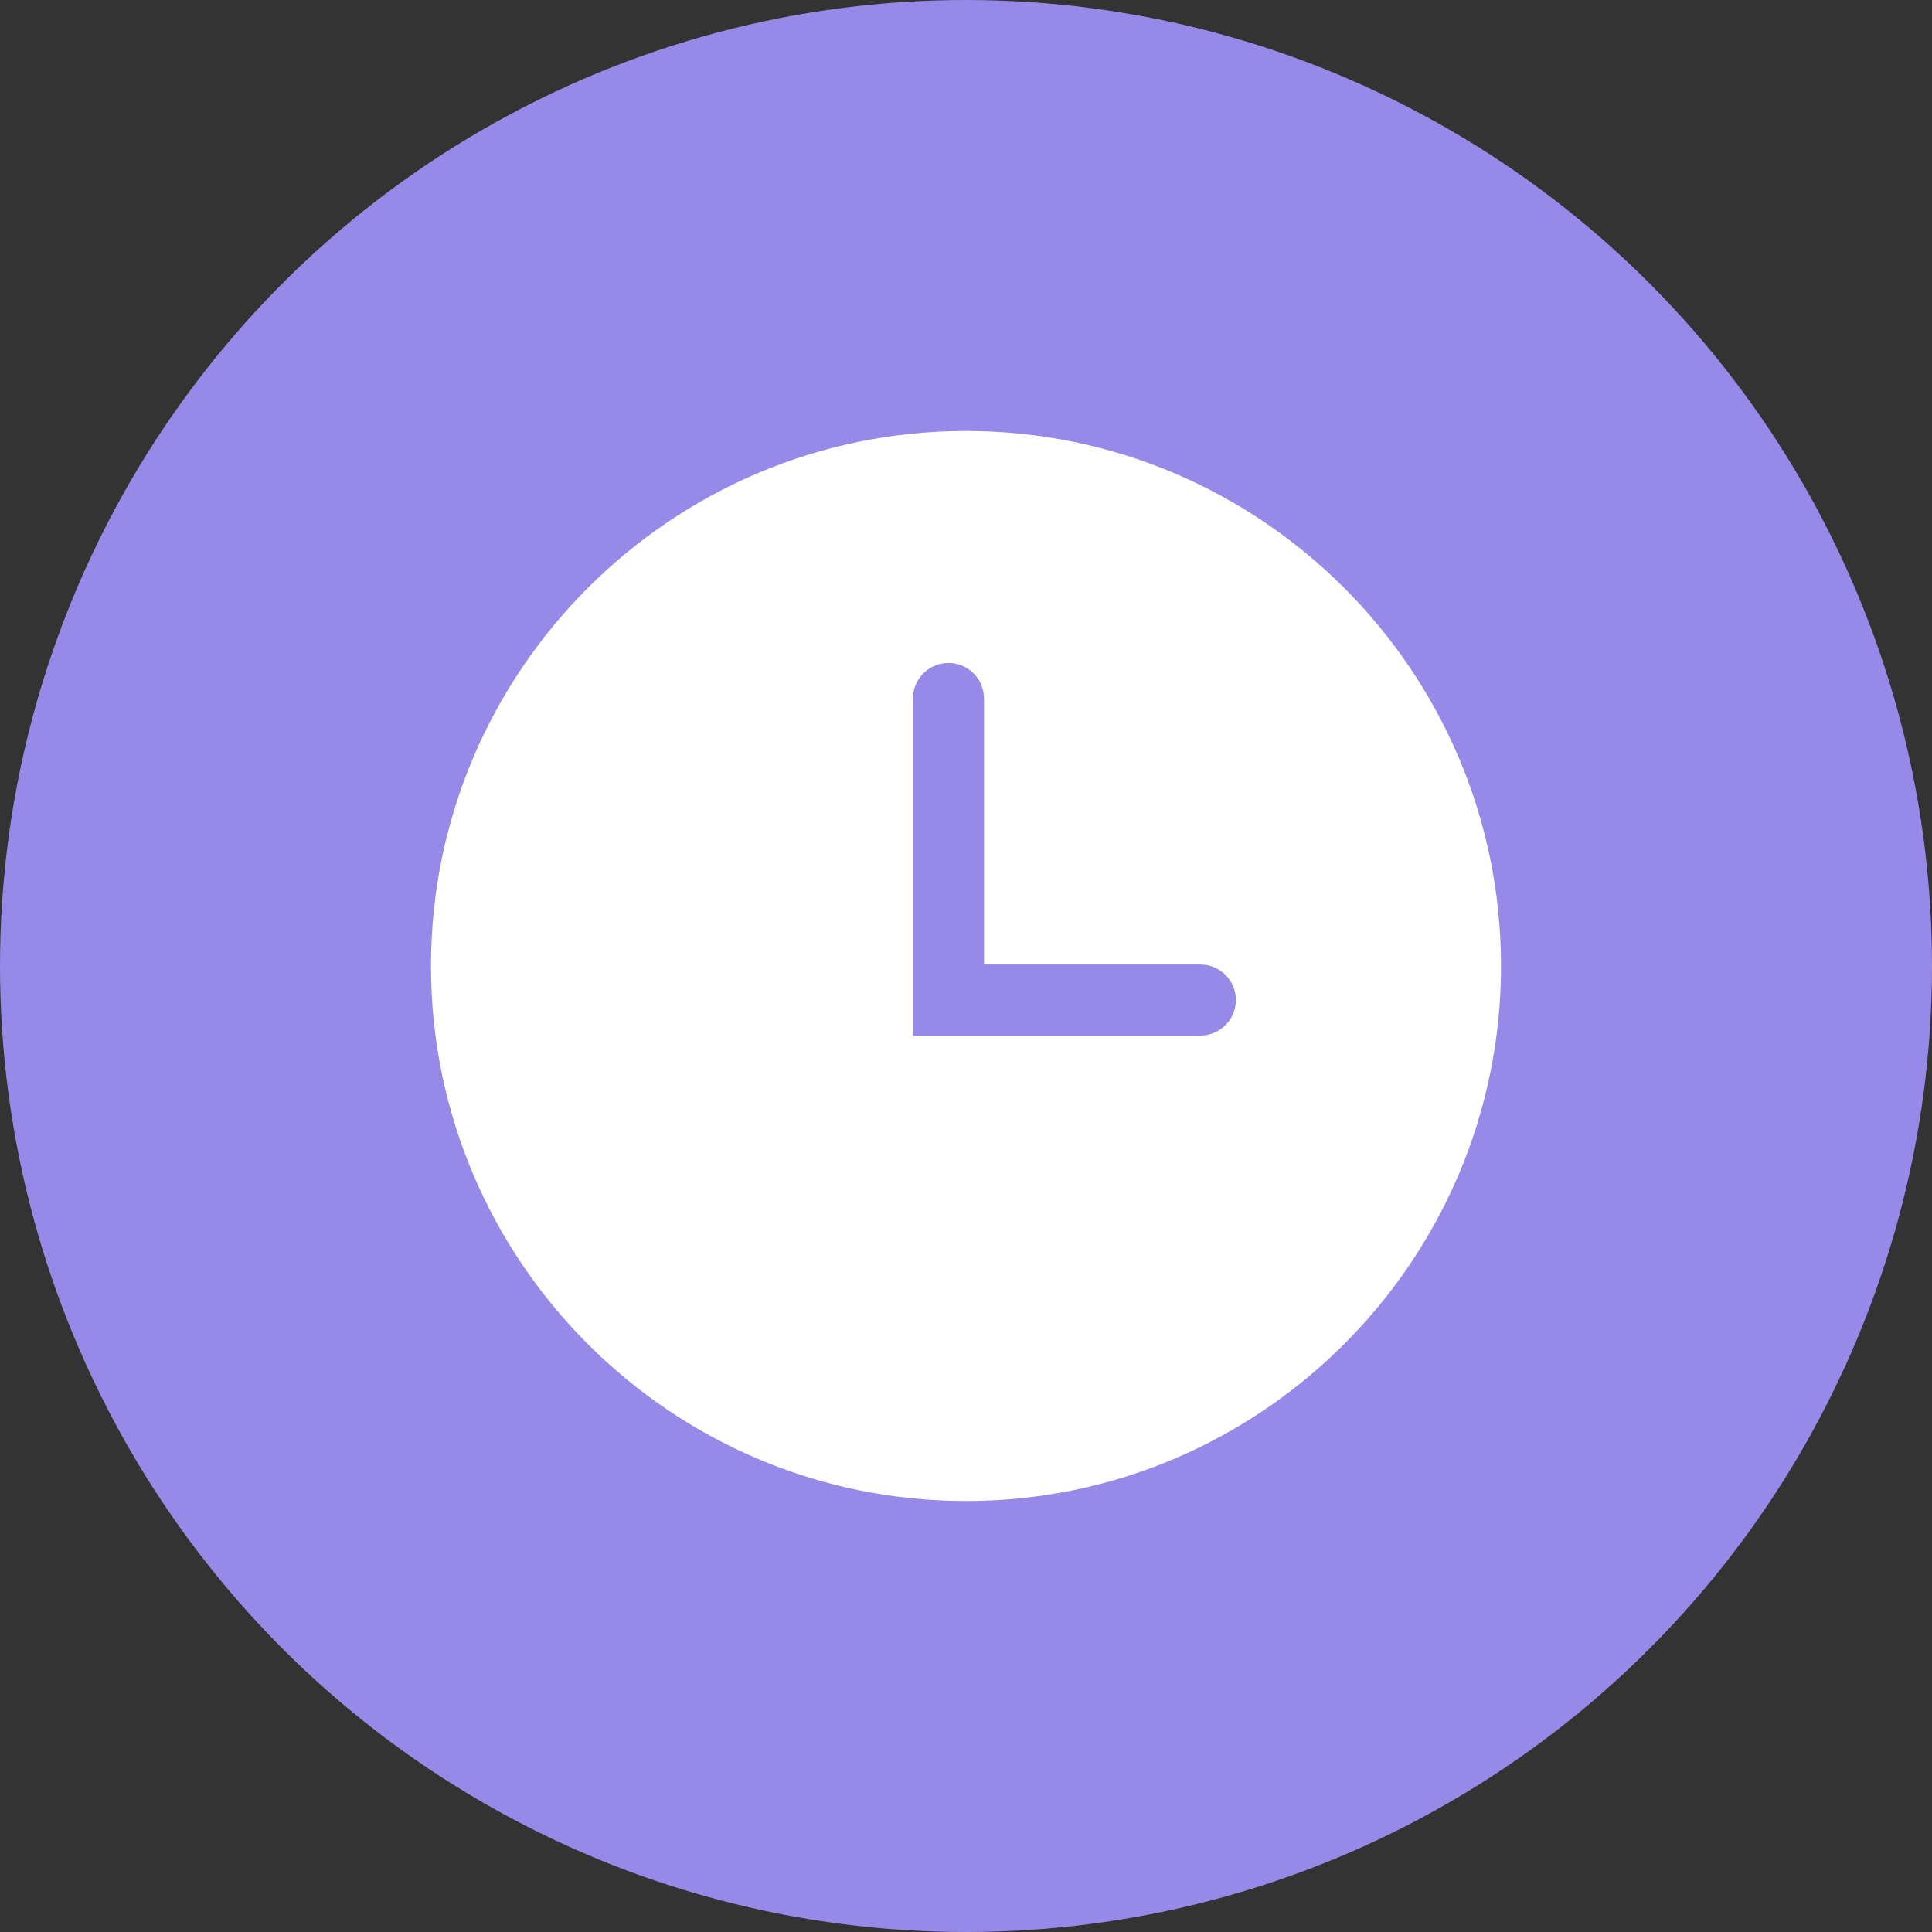
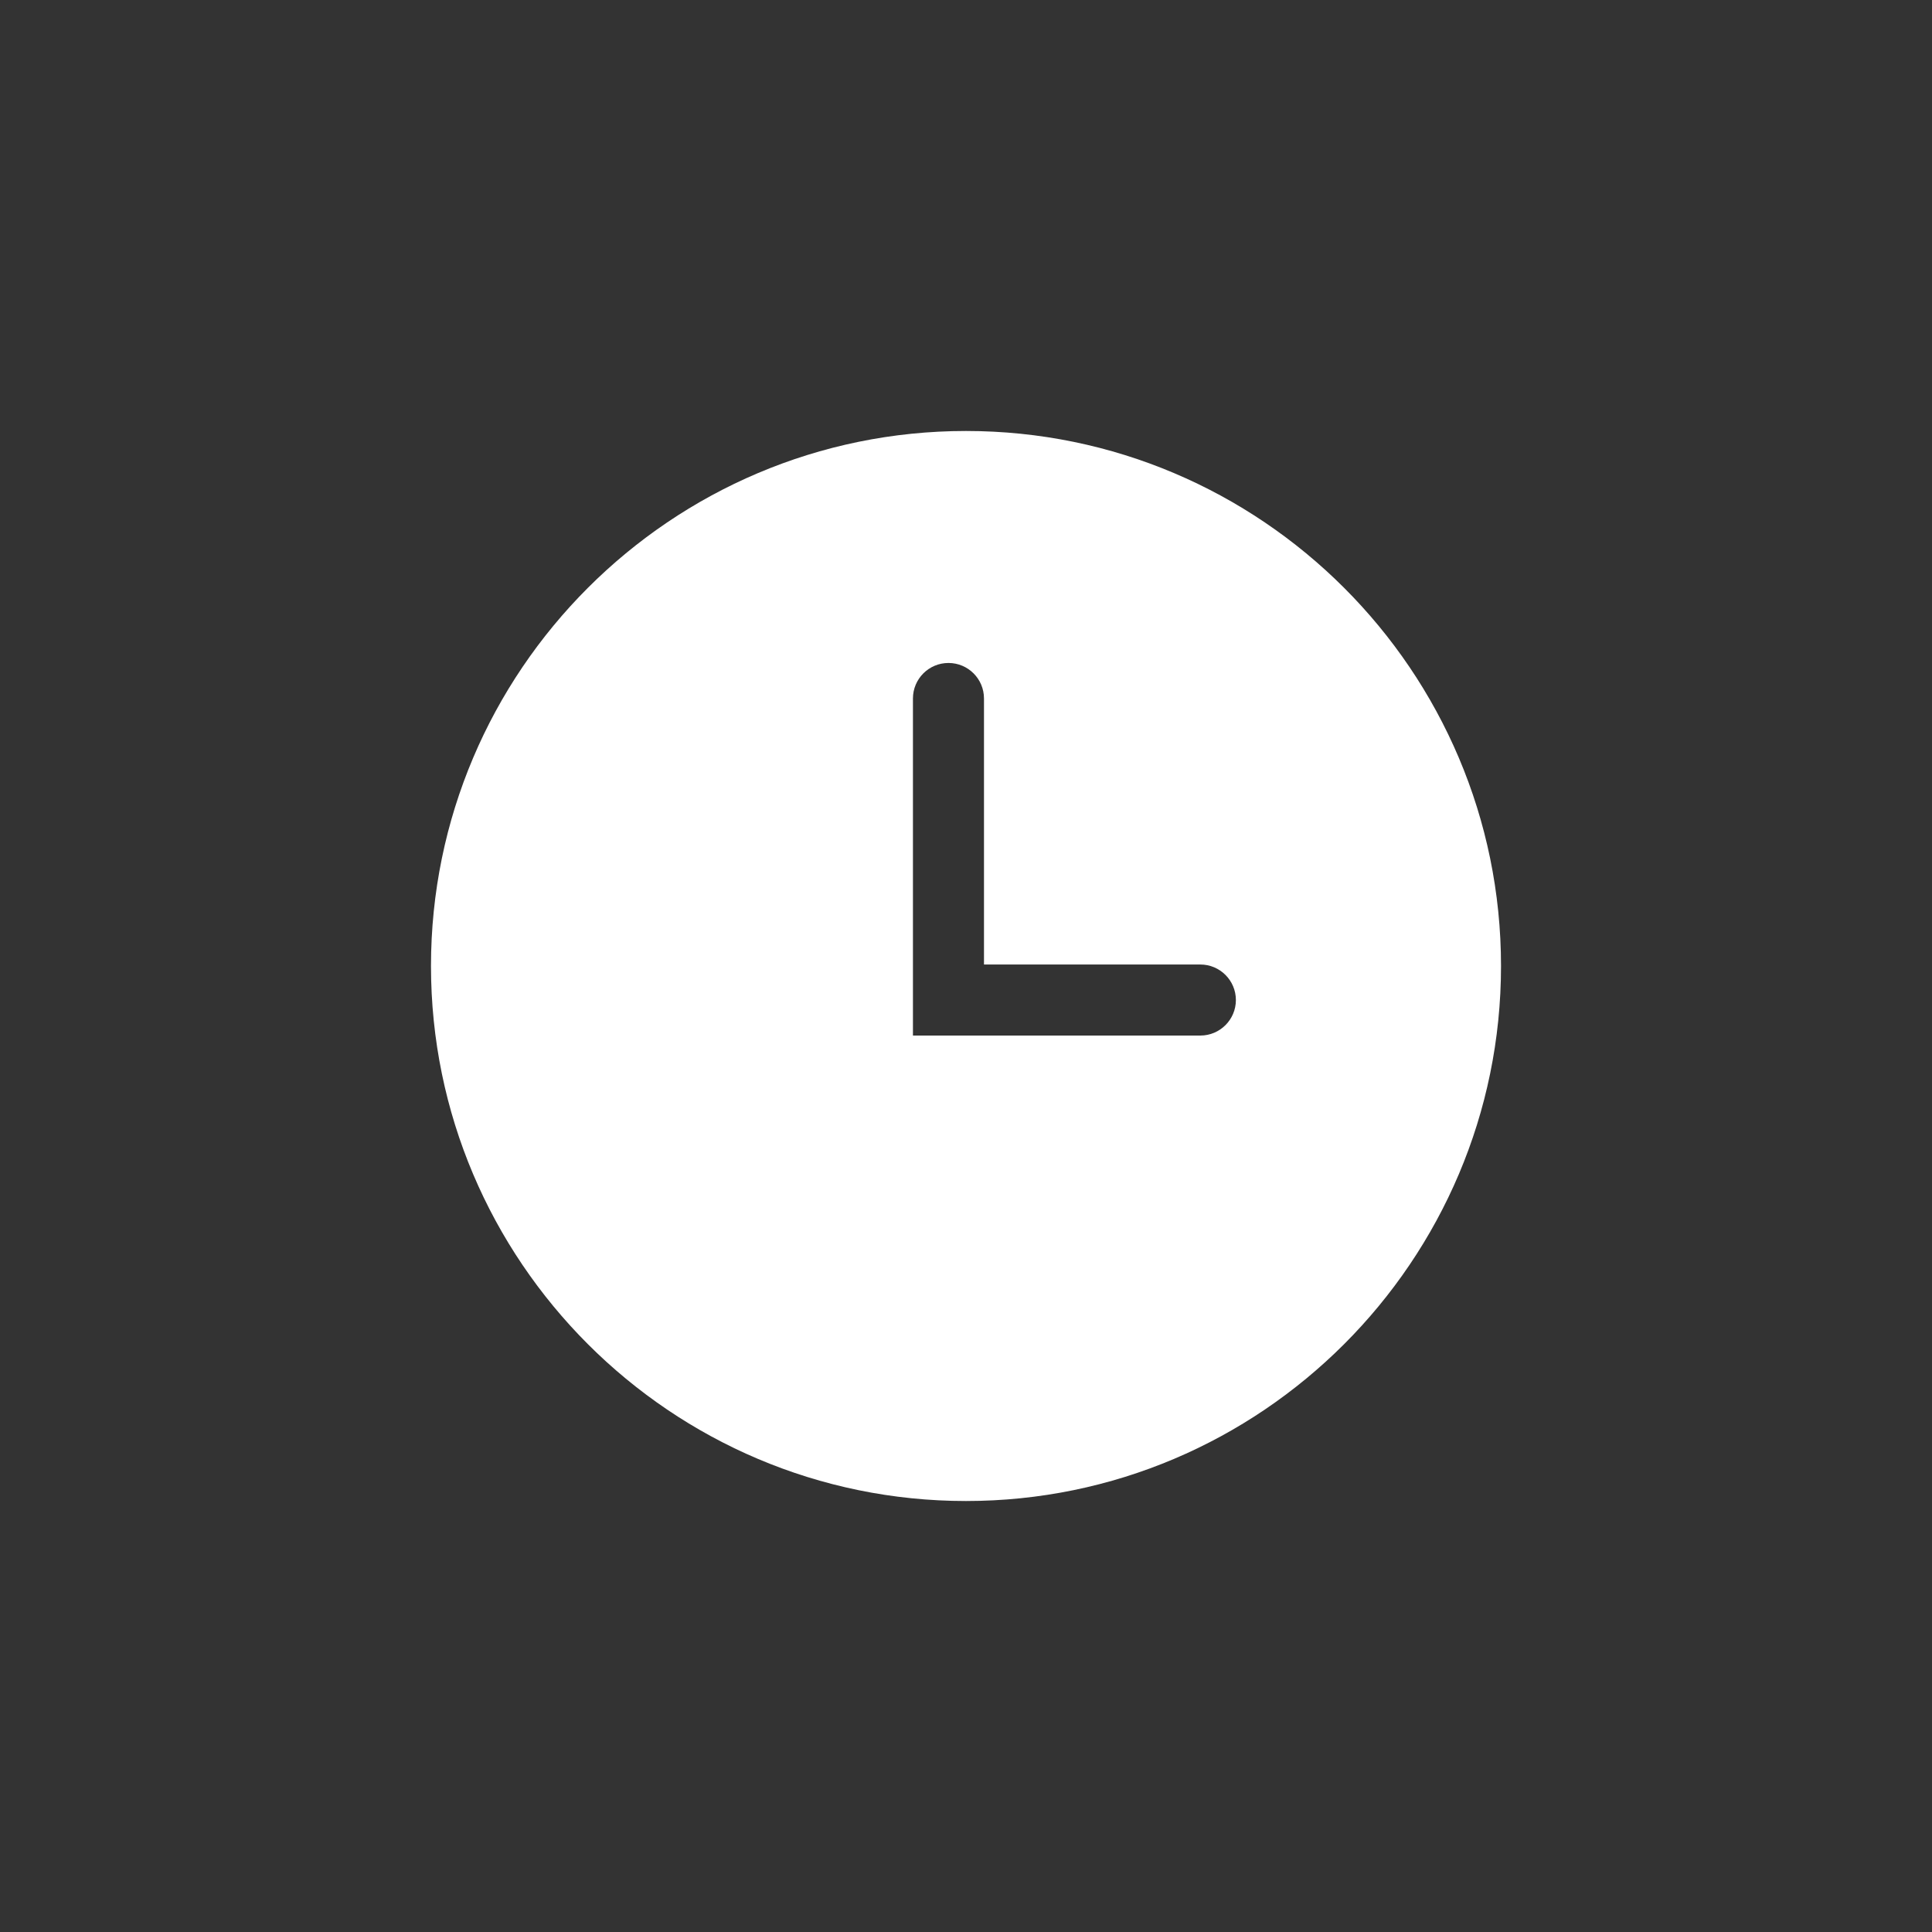
<svg xmlns="http://www.w3.org/2000/svg" width="26px" height="26px" viewBox="0 0 26 26" version="1.1">
  <rect x="0" y="0" width="26" height="26" fill="#333333" stroke="none" />
  <title> Info page/Type/Time@3x</title>
  <g id="-Info-page/Type/Time" stroke="none" stroke-width="1" fill="none" fill-rule="evenodd">
-     <circle id="Oval-4-Copy-6" fill="#9789E8" cx="13" cy="13" r="13" />
    <g id="TimeFeatures/Clock/Fill" transform="translate(4, 4)" fill="#FFFFFF">
-       <path d="M9,1.8 C12.97,1.8 16.2,5.03 16.2,9 C16.2,12.97 12.97,16.2 9,16.2 C5.03,16.2 1.8,12.97 1.8,9 C1.8,5.03 5.03,1.8 9,1.8 Z M8.764,4.922 C8.5,4.922 8.286,5.136 8.286,5.4 L8.286,9.936 L12.154,9.936 C12.417,9.936 12.632,9.722 12.632,9.458 C12.632,9.194 12.417,8.98 12.154,8.98 L9.242,8.98 L9.242,5.4 C9.242,5.136 9.028,4.922 8.764,4.922 Z" id="Clock" />
+       <path d="M9,1.8 C12.97,1.8 16.2,5.03 16.2,9 C16.2,12.97 12.97,16.2 9,16.2 C5.03,16.2 1.8,12.97 1.8,9 C1.8,5.03 5.03,1.8 9,1.8 Z M8.764,4.922 C8.5,4.922 8.286,5.136 8.286,5.4 L8.286,9.936 L12.154,9.936 C12.417,9.936 12.632,9.722 12.632,9.458 C12.632,9.194 12.417,8.98 12.154,8.98 L9.242,8.98 L9.242,5.4 C9.242,5.136 9.028,4.922 8.764,4.922 " id="Clock" />
    </g>
  </g>
</svg>